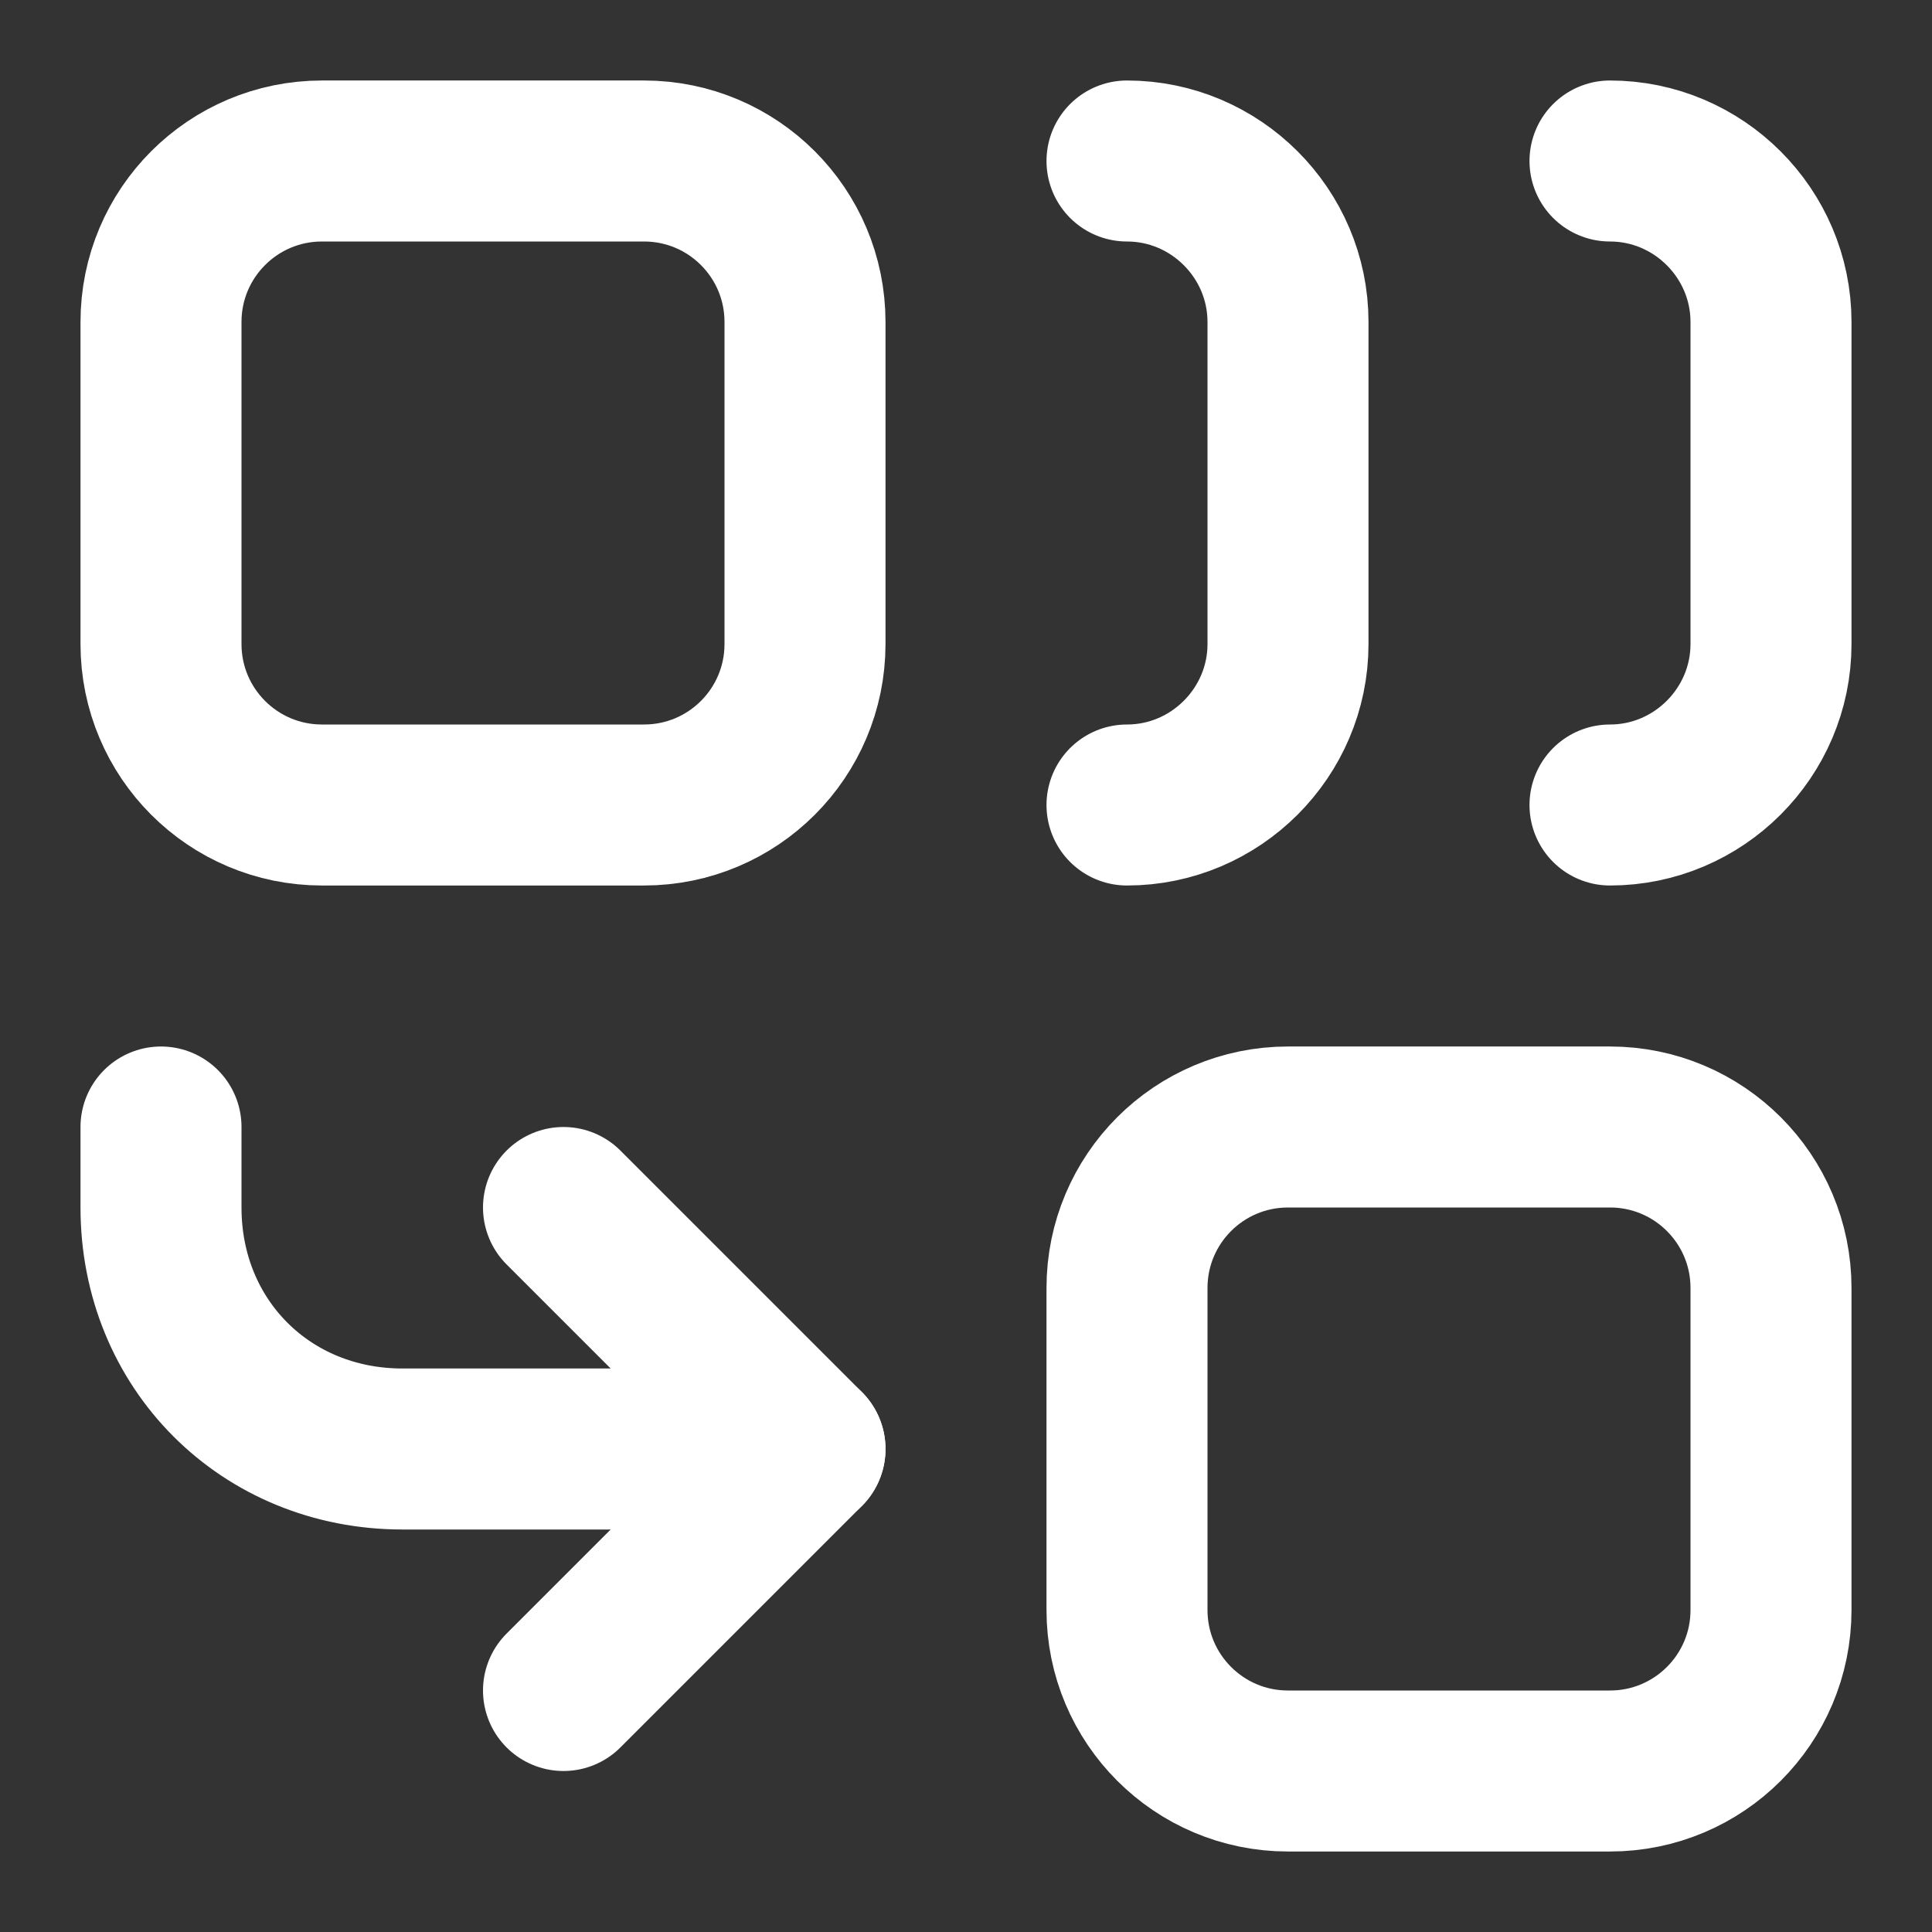
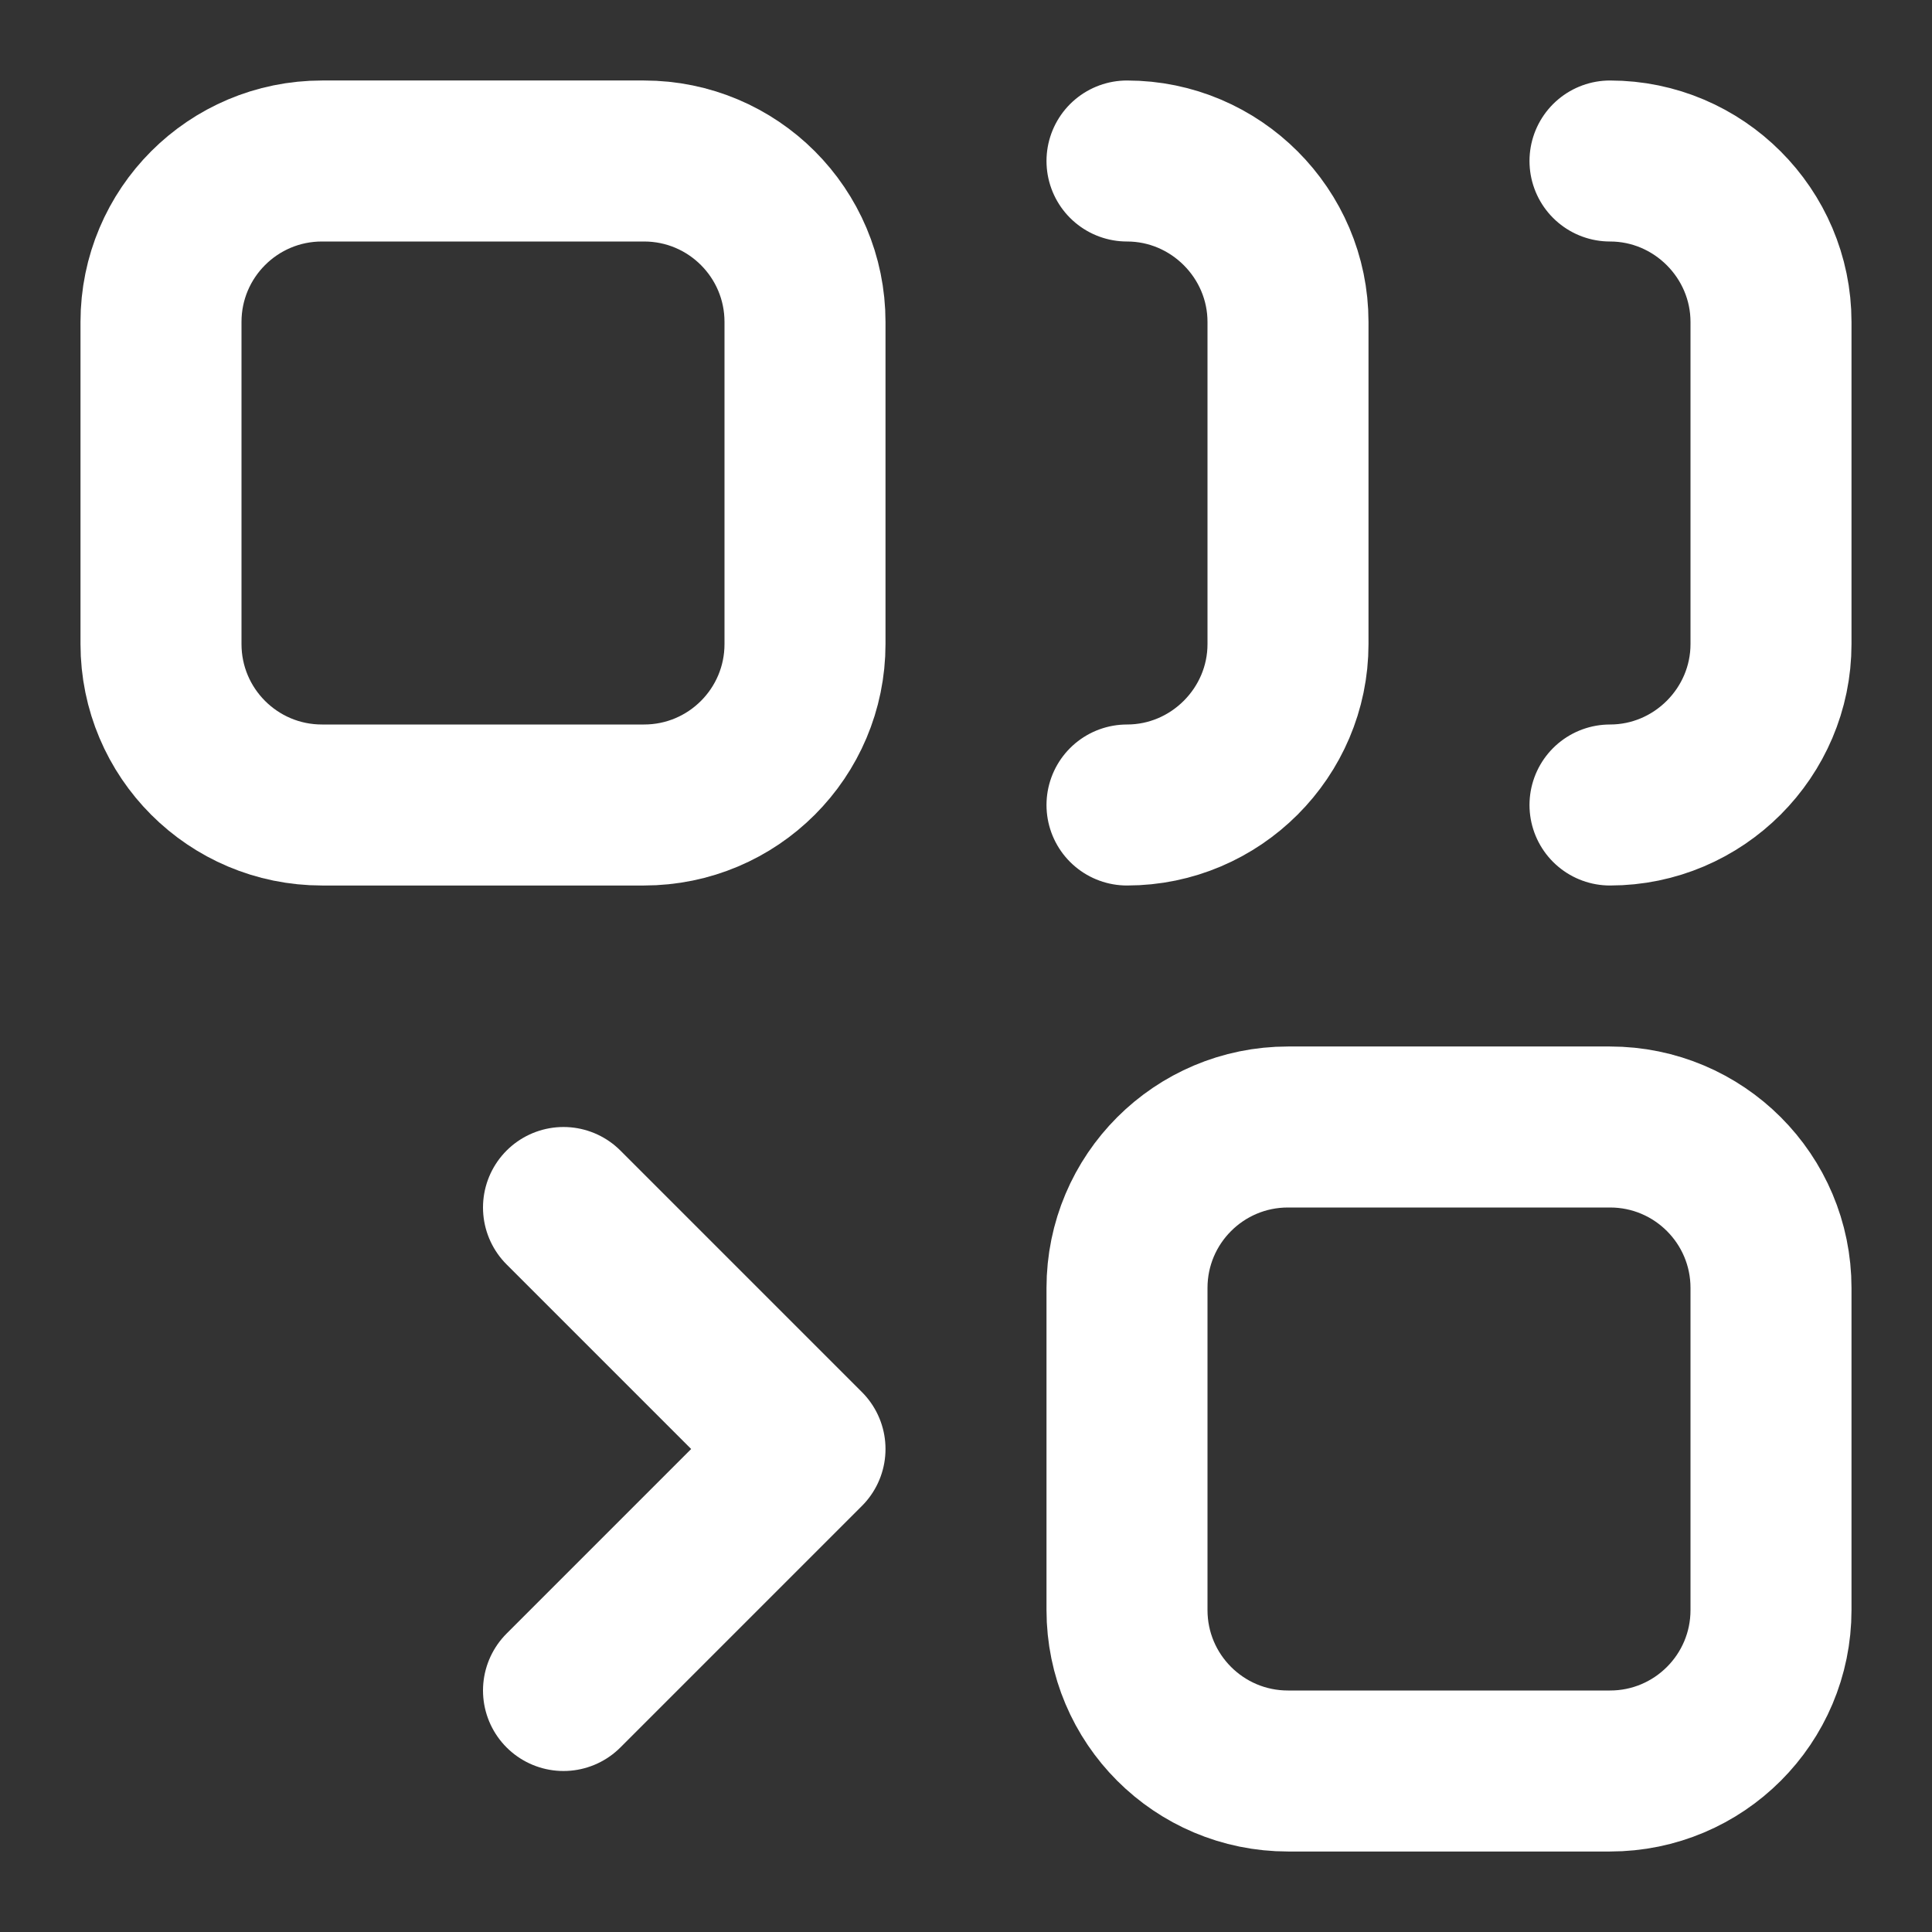
<svg xmlns="http://www.w3.org/2000/svg" width="24" height="24" viewBox="0 0 24 24" fill="none">
  <rect x="0" y="0" width="24" height="24" fill="#333333" stroke="none" />
  <g id="combine">
    <path id="Vector" d="M8 2H4C2.895 2 2 2.895 2 4V8C2 9.105 2.895 10 4 10H8C9.105 10 10 9.105 10 8V4C10 2.895 9.105 2 8 2Z" stroke="white" stroke-width="2" stroke-linecap="round" stroke-linejoin="round" />
    <path id="Vector_2" d="M14 2C15.1 2 16 2.9 16 4V8C16 9.1 15.1 10 14 10" stroke="white" stroke-width="2" stroke-linecap="round" stroke-linejoin="round" />
    <path id="Vector_3" d="M20 2C21.1 2 22 2.9 22 4V8C22 9.1 21.1 10 20 10" stroke="white" stroke-width="2" stroke-linecap="round" stroke-linejoin="round" />
-     <path id="Vector_4" d="M10 18H5C3.3 18 2 16.7 2 15V14" stroke="white" stroke-width="2" stroke-linecap="round" stroke-linejoin="round" />
    <path id="Vector_5" d="M7 21L10 18L7 15" stroke="white" stroke-width="2" stroke-linecap="round" stroke-linejoin="round" />
    <path id="Vector_6" d="M20 14H16C14.895 14 14 14.895 14 16V20C14 21.105 14.895 22 16 22H20C21.105 22 22 21.105 22 20V16C22 14.895 21.105 14 20 14Z" stroke="white" stroke-width="2" stroke-linecap="round" stroke-linejoin="round" />
  </g>
</svg>